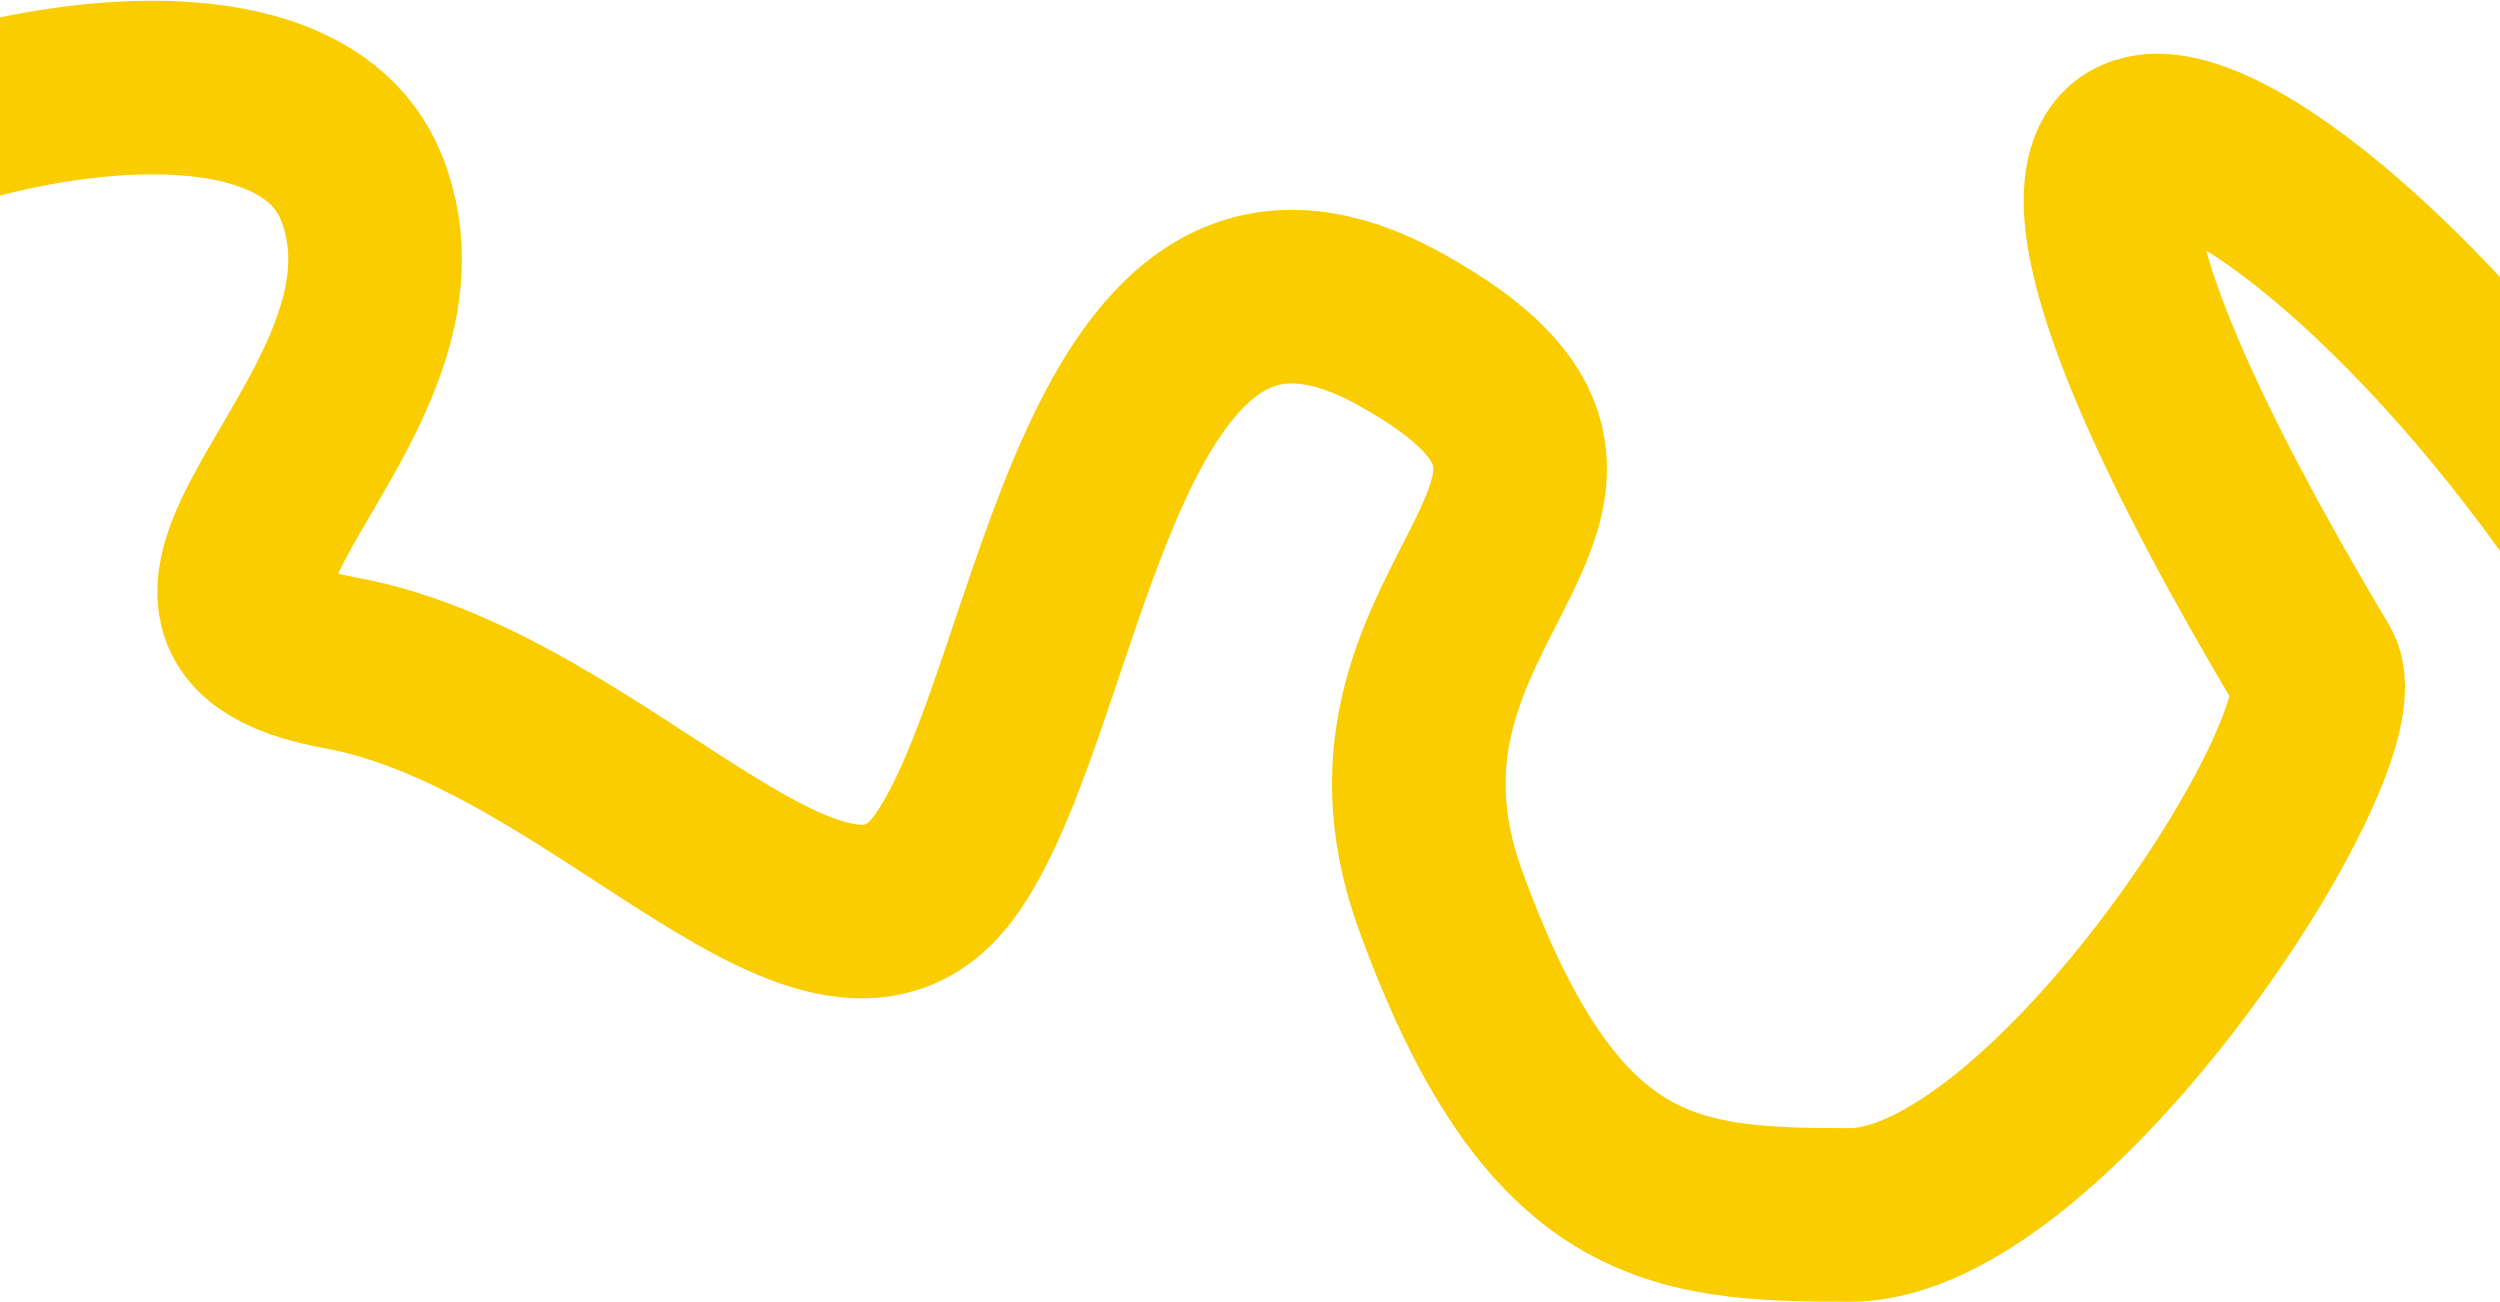
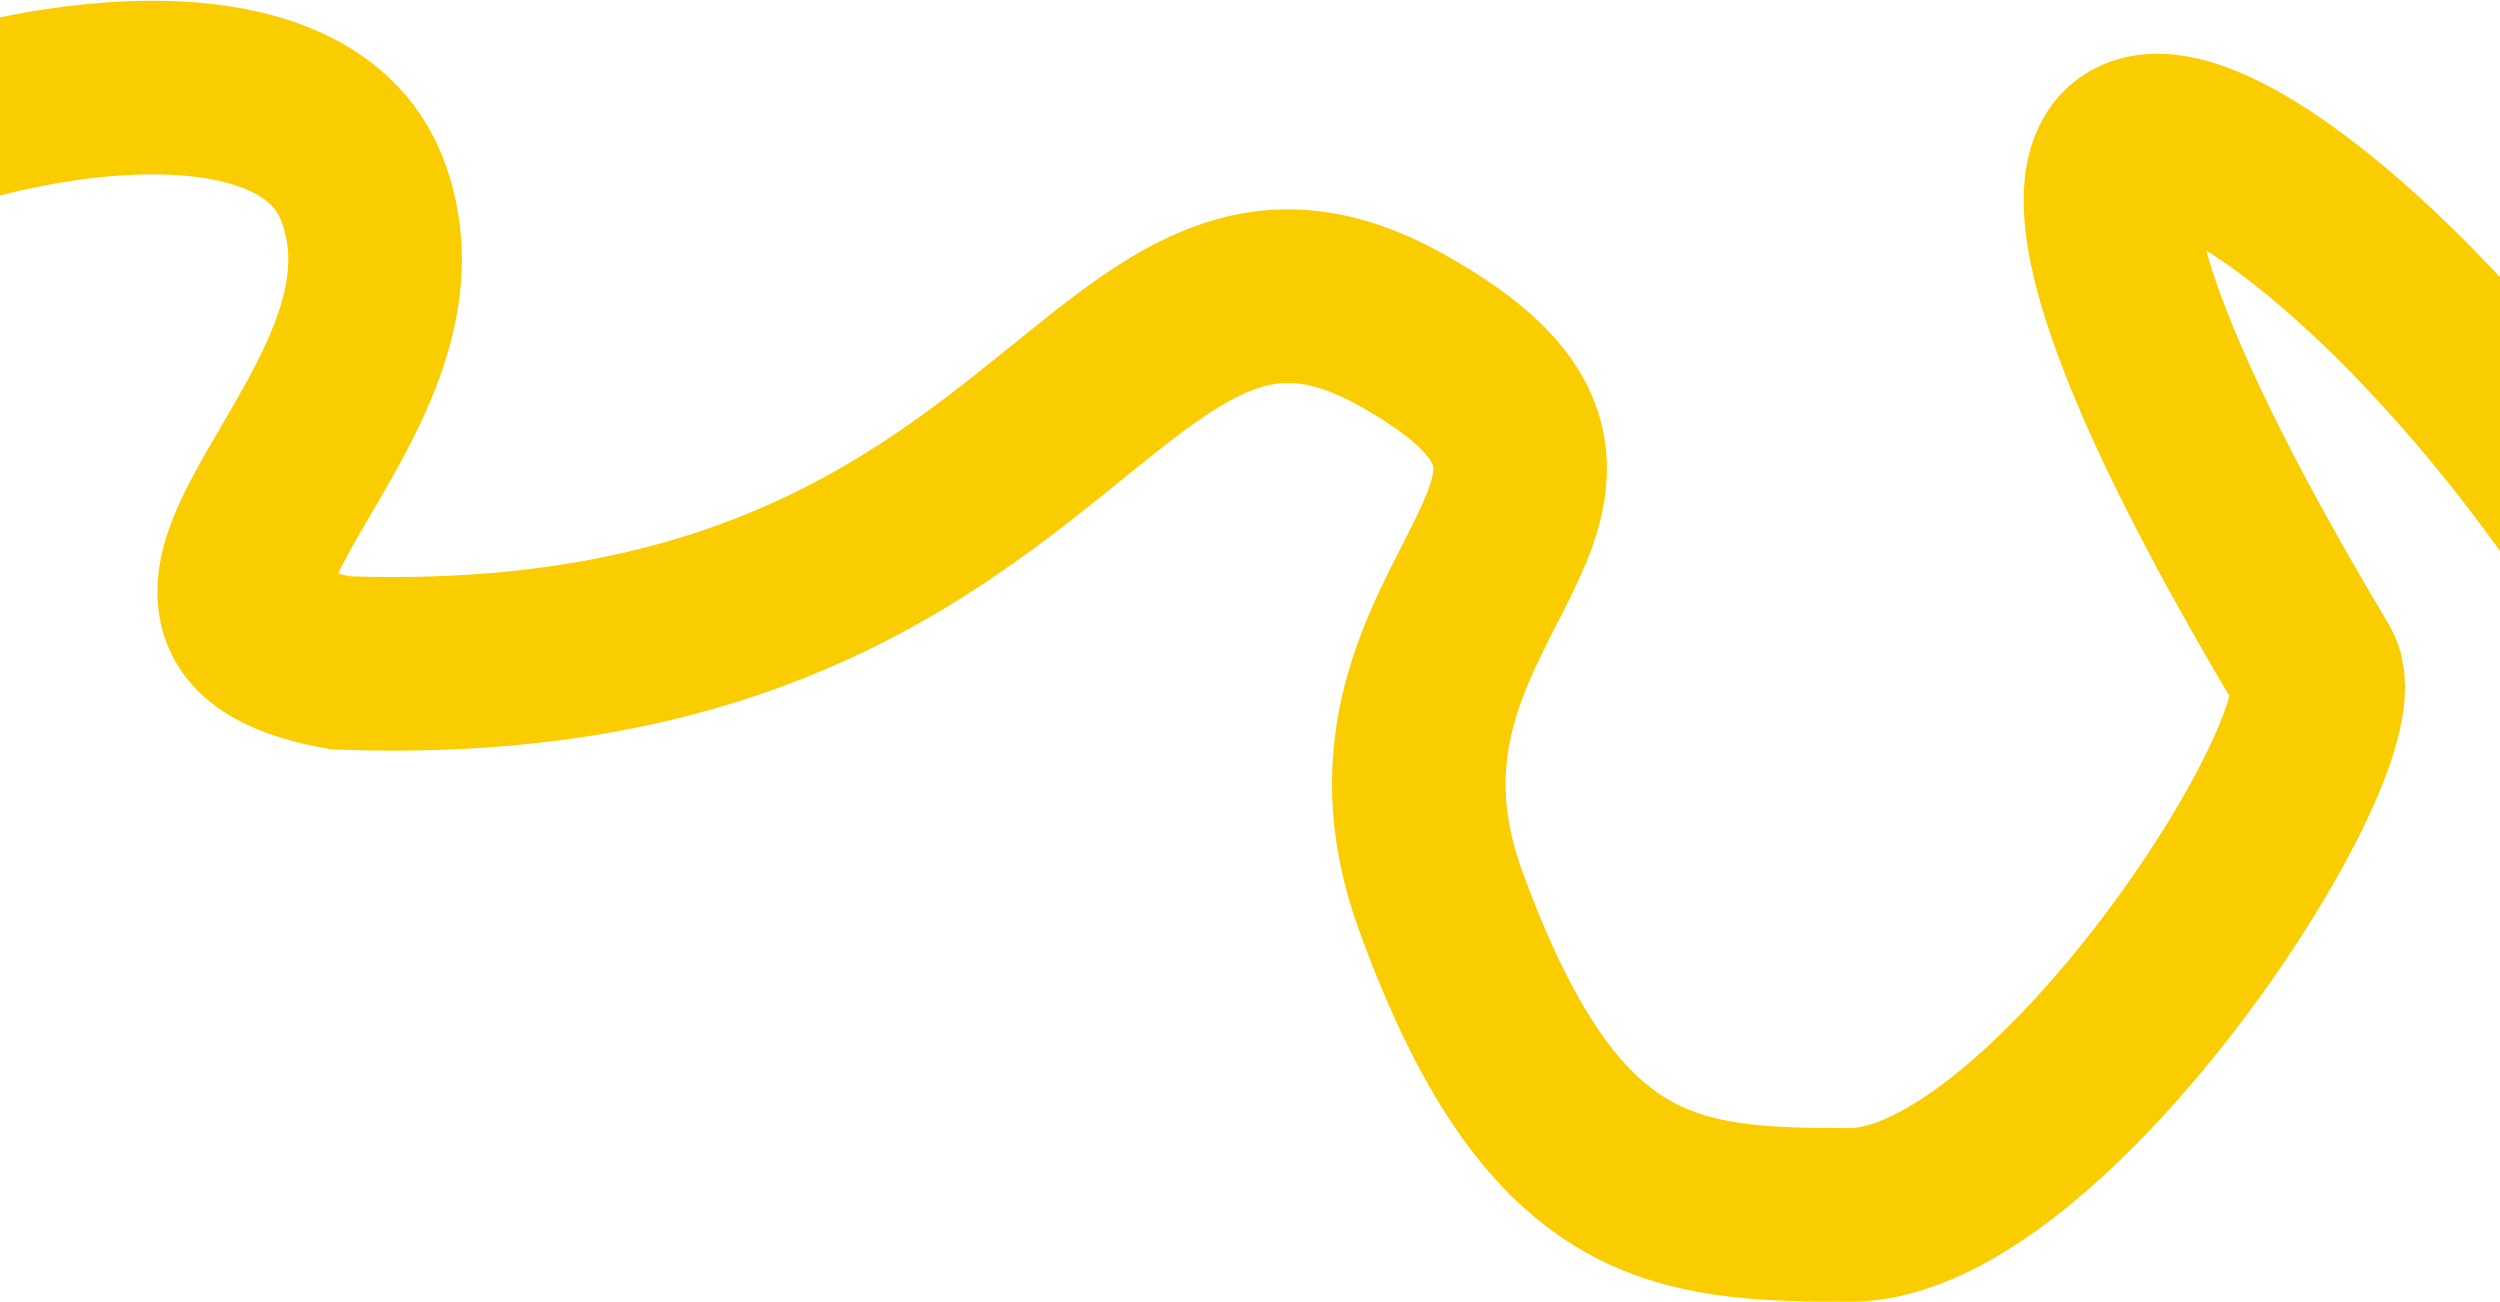
<svg xmlns="http://www.w3.org/2000/svg" width="1200" height="625" viewBox="0 0 1200 625" fill="none">
-   <path d="M-118.474 100.478C-44.893 47.119 140.112 5.948 173.555 90.276C215.359 195.686 36.719 295.105 163.334 318.156C289.949 341.206 398.778 496.079 455.07 413.557C511.362 331.035 526.57 77.953 671.552 157.755C816.534 237.556 637.945 284.53 691.345 431.862C744.745 579.195 803.669 583.166 887.918 583.166C983.751 583.166 1131.25 355.25 1110.83 321.083C846.405 -121.447 1188.44 92.741 1312.17 376.386" stroke="#FACD00" stroke-width="83.333" />
+   <path d="M-118.474 100.478C-44.893 47.119 140.112 5.948 173.555 90.276C215.359 195.686 36.719 295.105 163.334 318.156C511.362 331.035 526.57 77.953 671.552 157.755C816.534 237.556 637.945 284.53 691.345 431.862C744.745 579.195 803.669 583.166 887.918 583.166C983.751 583.166 1131.25 355.25 1110.83 321.083C846.405 -121.447 1188.44 92.741 1312.17 376.386" stroke="#FACD00" stroke-width="83.333" />
</svg>